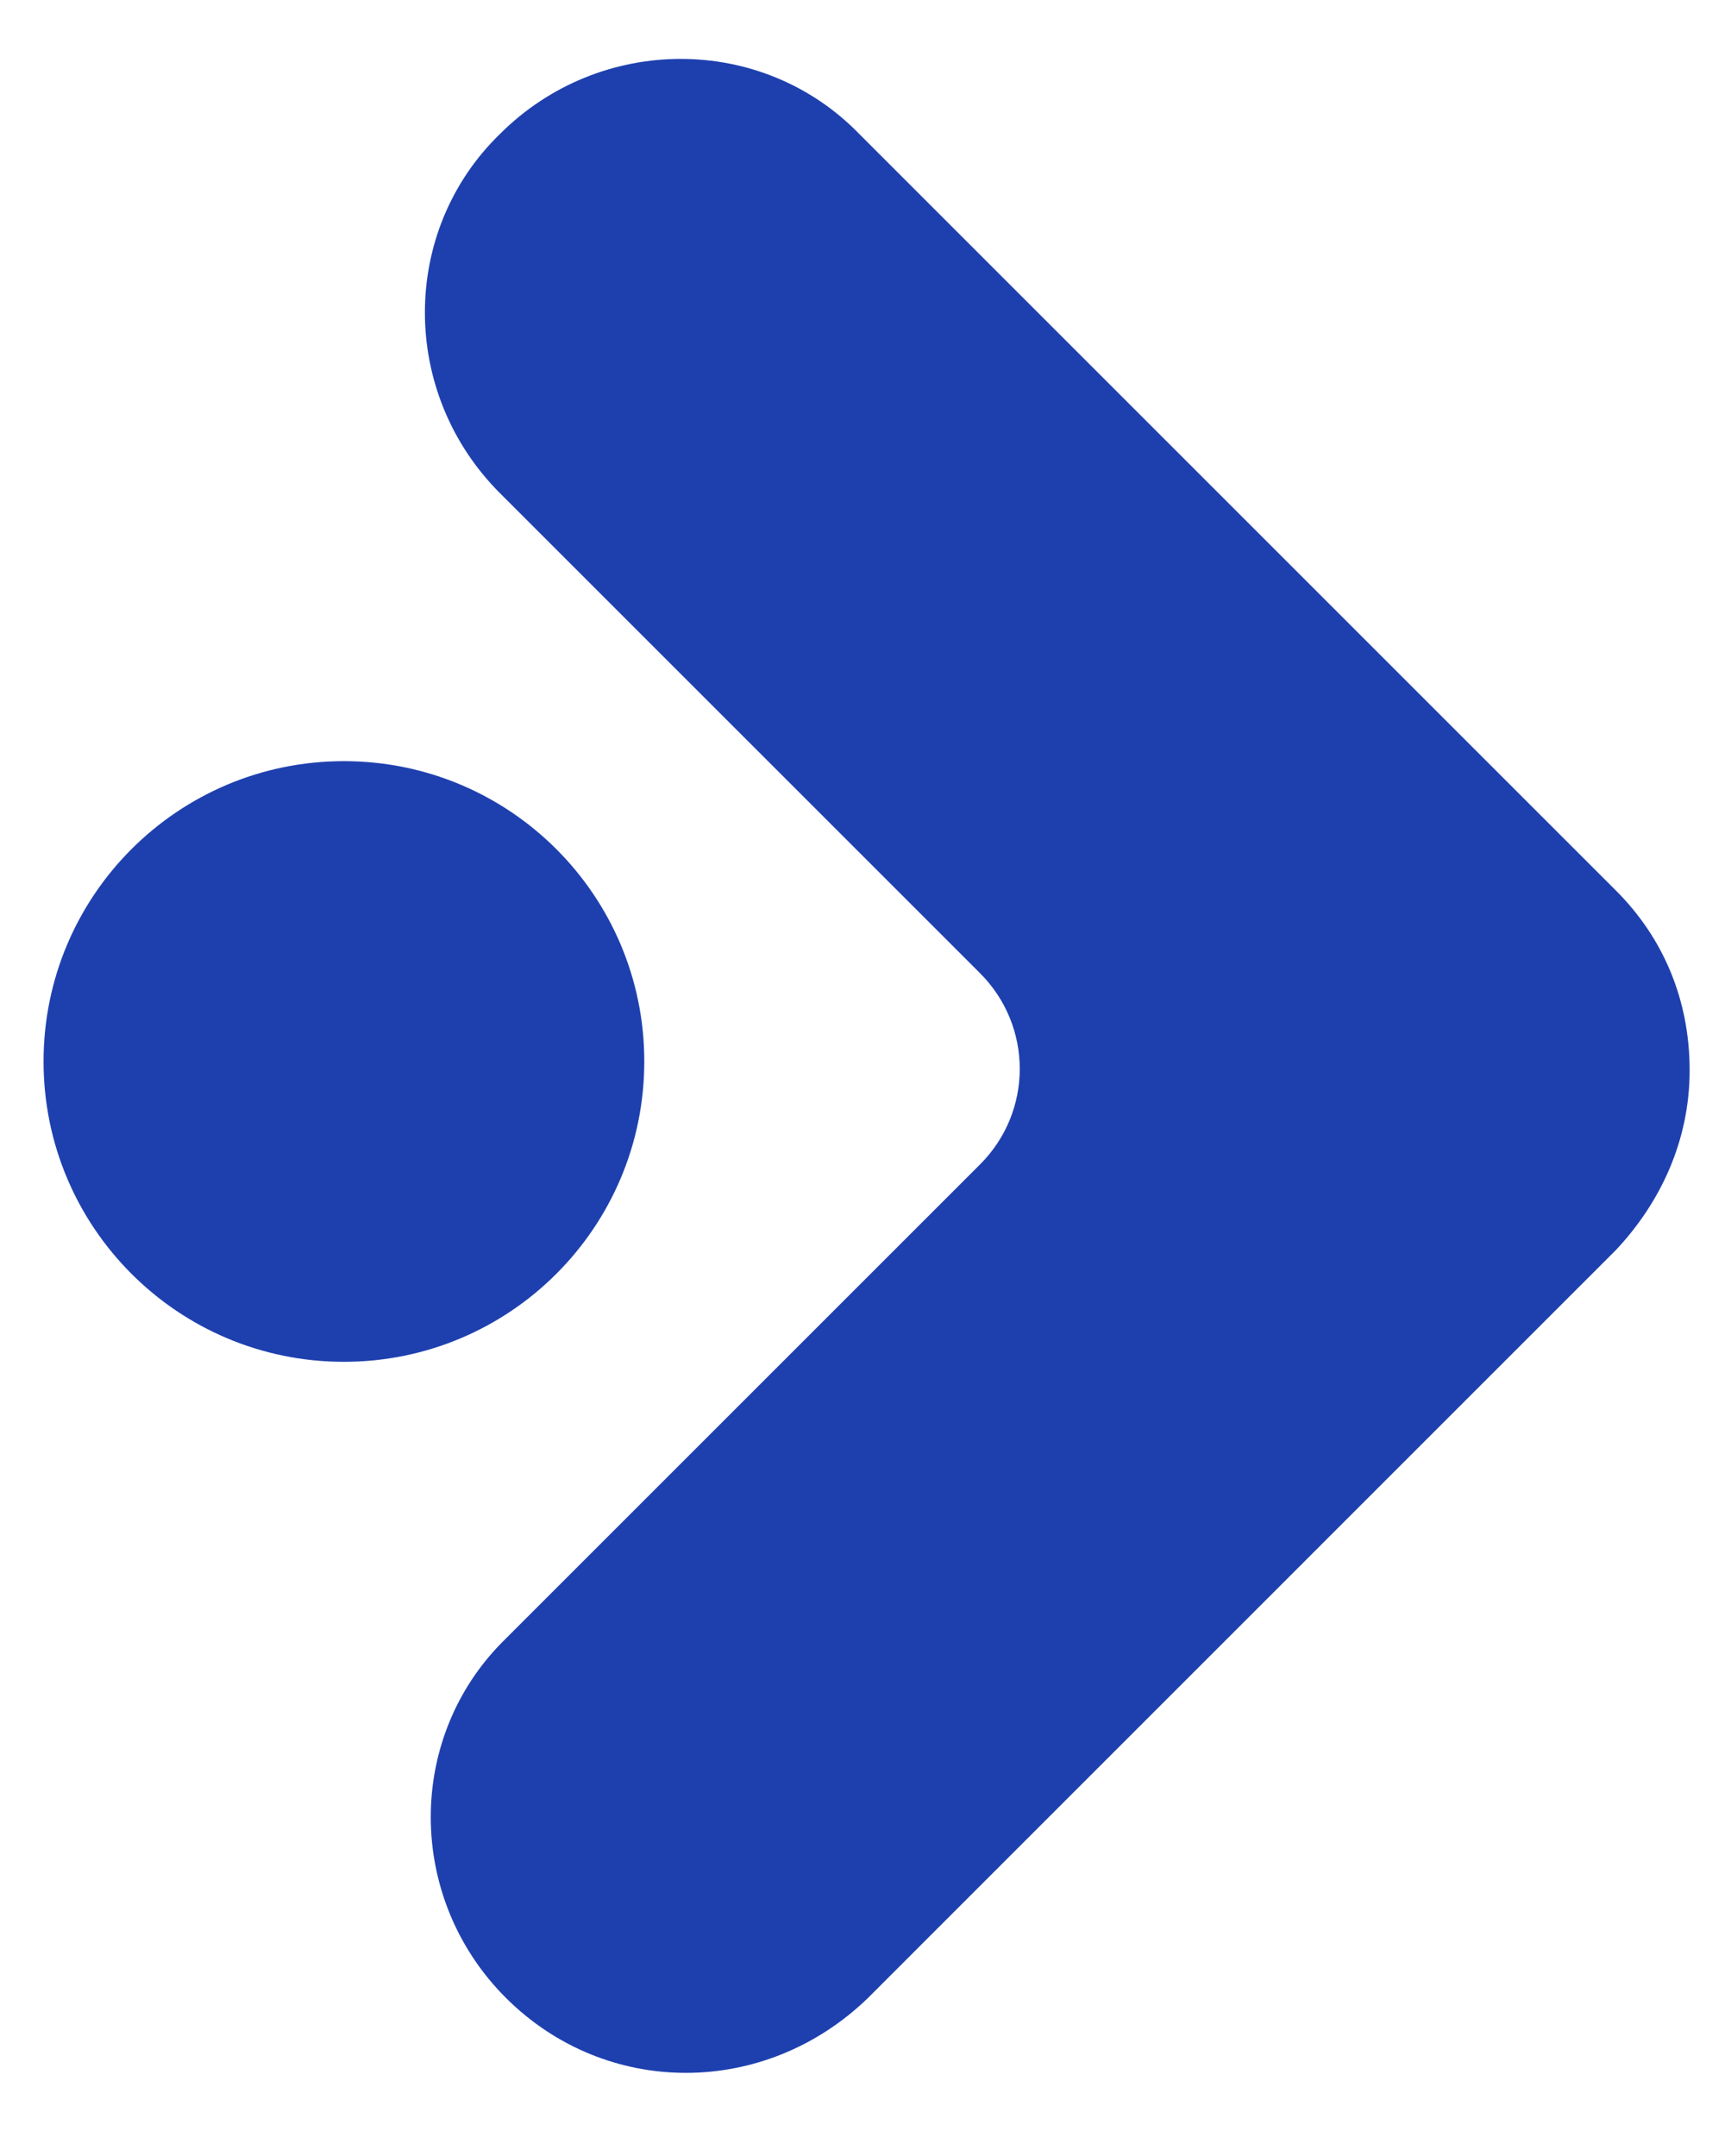
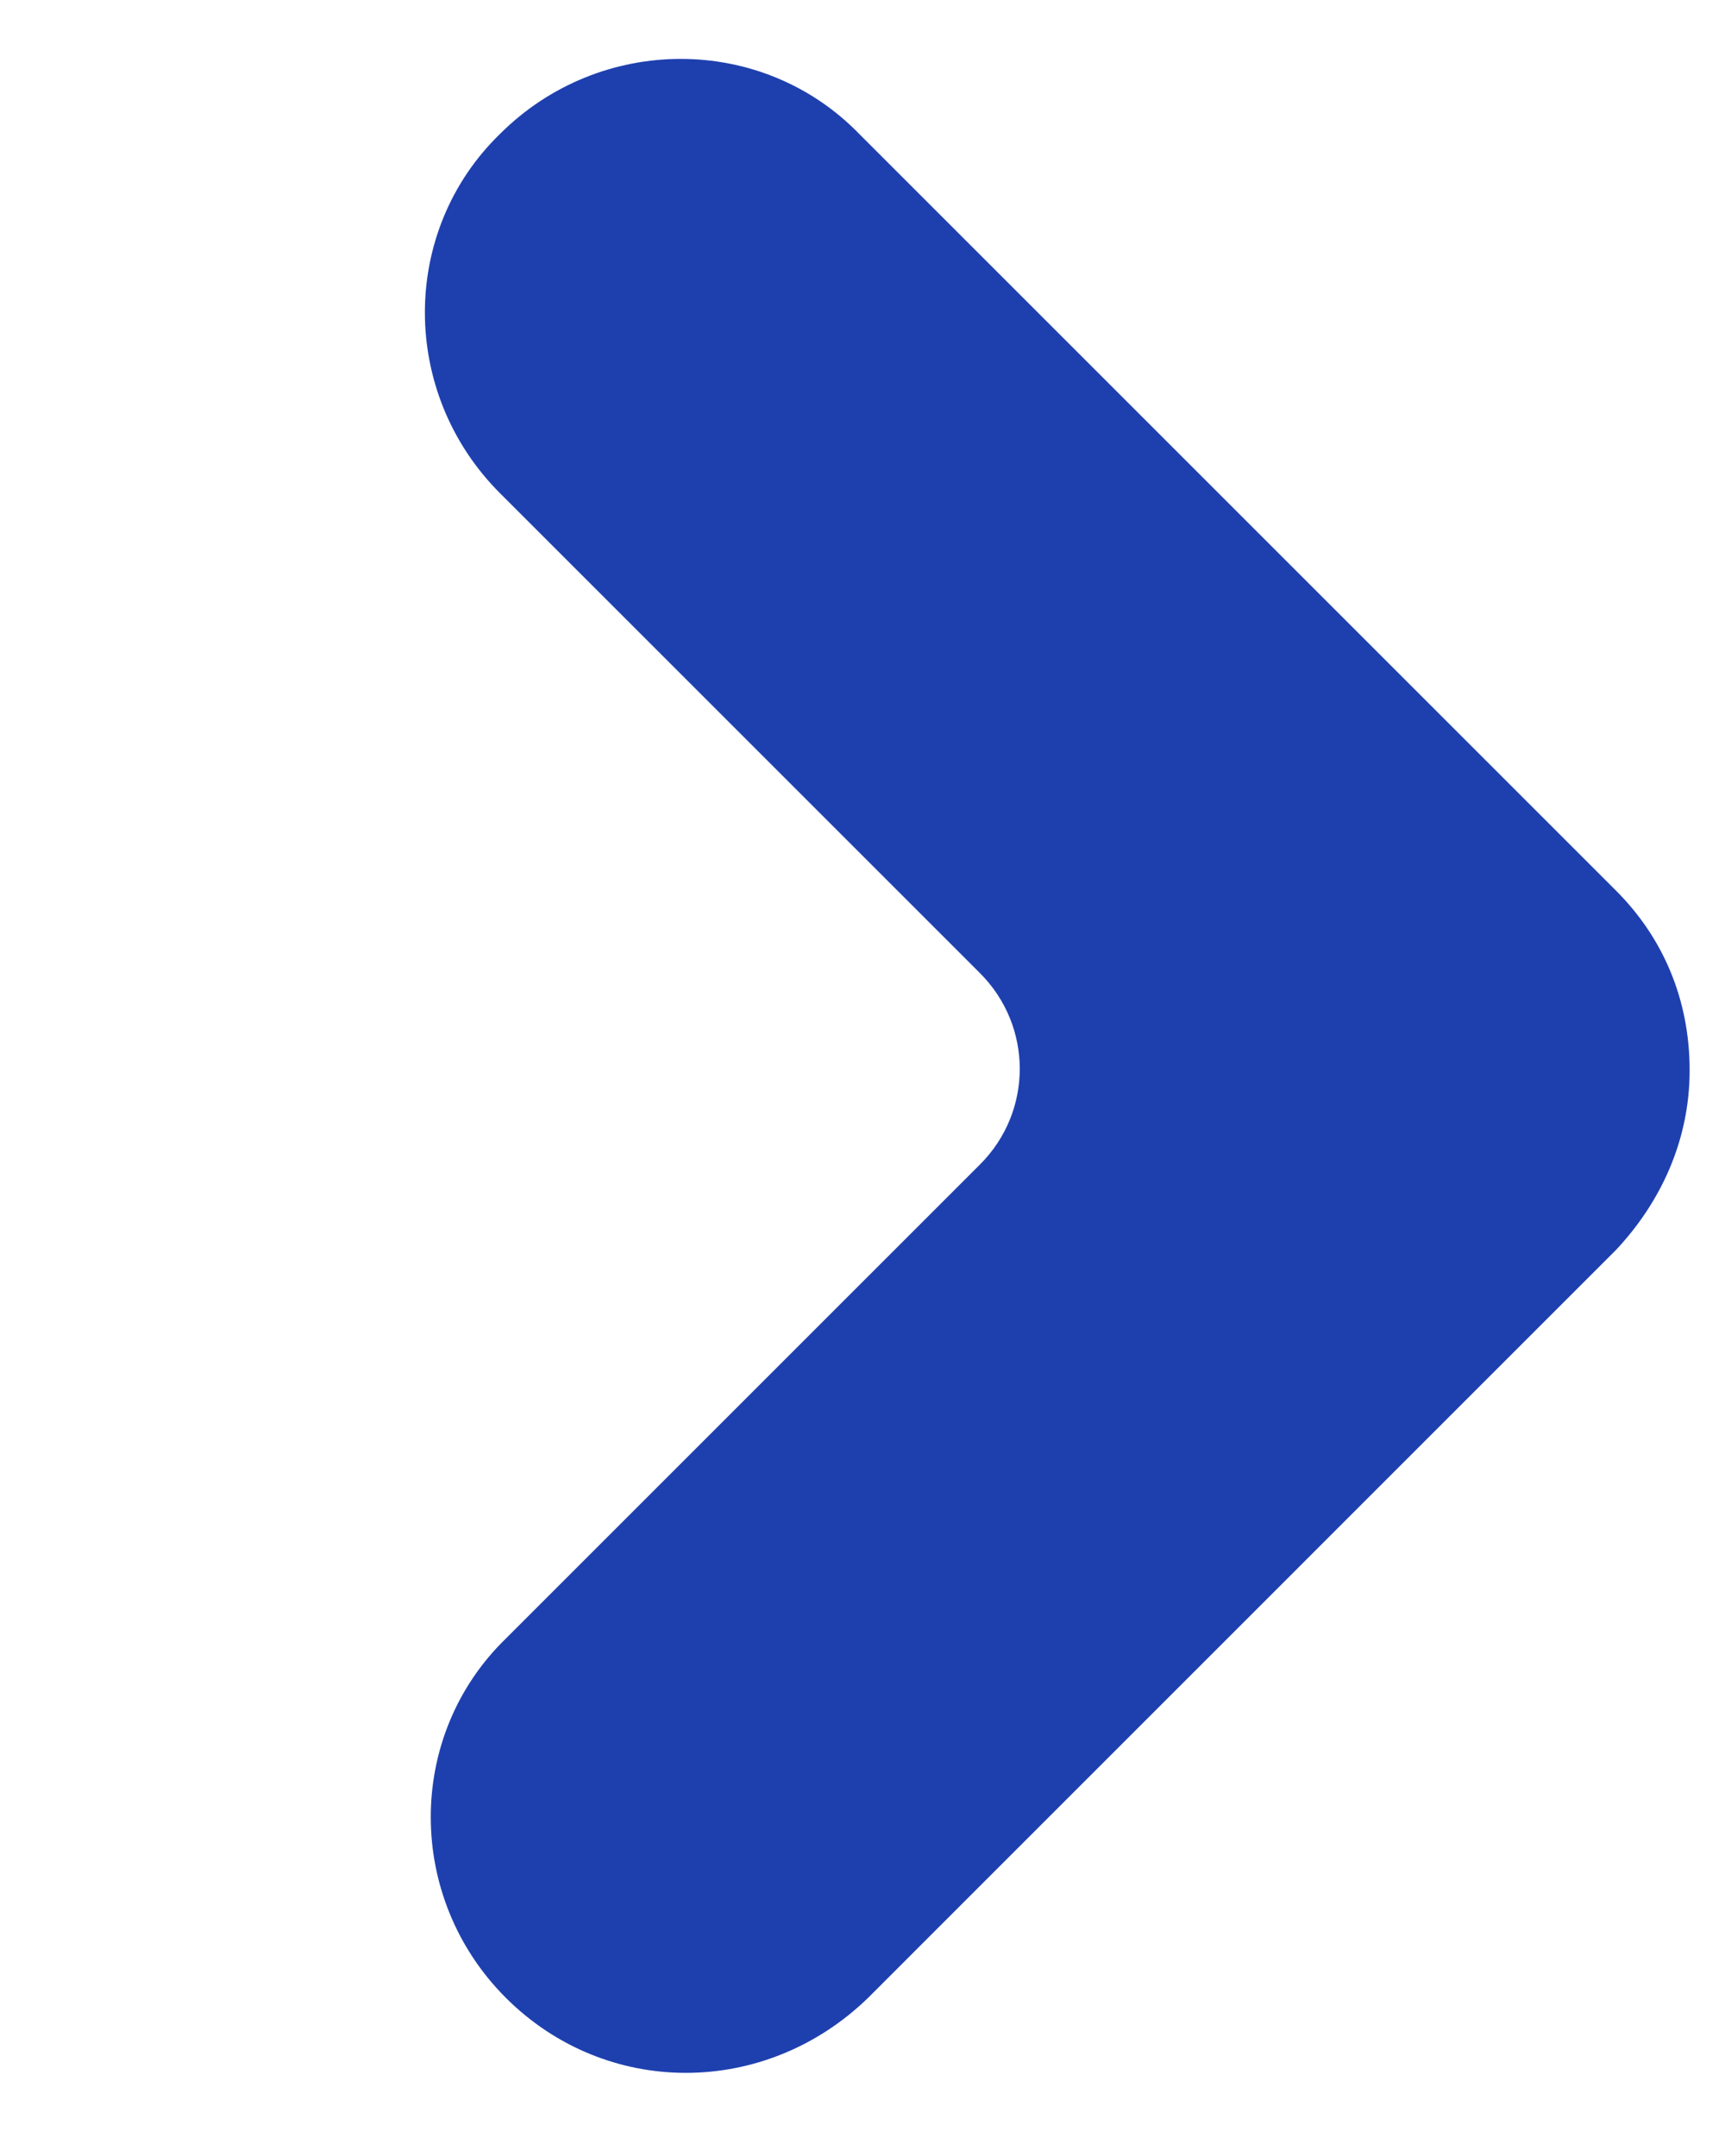
<svg xmlns="http://www.w3.org/2000/svg" width="20" height="25" viewBox="0 0 20 25" fill="none">
  <path d="M5.865 23.166C4.704 22.005 4.704 20.127 5.865 19L11.362 13.503C11.977 12.889 11.977 11.899 11.362 11.284L5.797 5.719C4.636 4.558 4.636 2.68 5.797 1.553C6.958 0.393 8.836 0.393 9.962 1.553L18.737 10.328C19.283 10.874 19.59 11.591 19.59 12.411C19.59 13.23 19.249 13.947 18.737 14.493L10.065 23.166C8.87 24.326 7.026 24.326 5.865 23.166Z" fill="#1E40AF" />
-   <path d="M3.987 15.791C5.911 15.791 7.47 14.232 7.47 12.308C7.47 10.385 5.911 8.826 3.987 8.826C2.064 8.826 0.505 10.385 0.505 12.308C0.505 14.232 2.064 15.791 3.987 15.791Z" fill="#1E40AF" />
</svg>